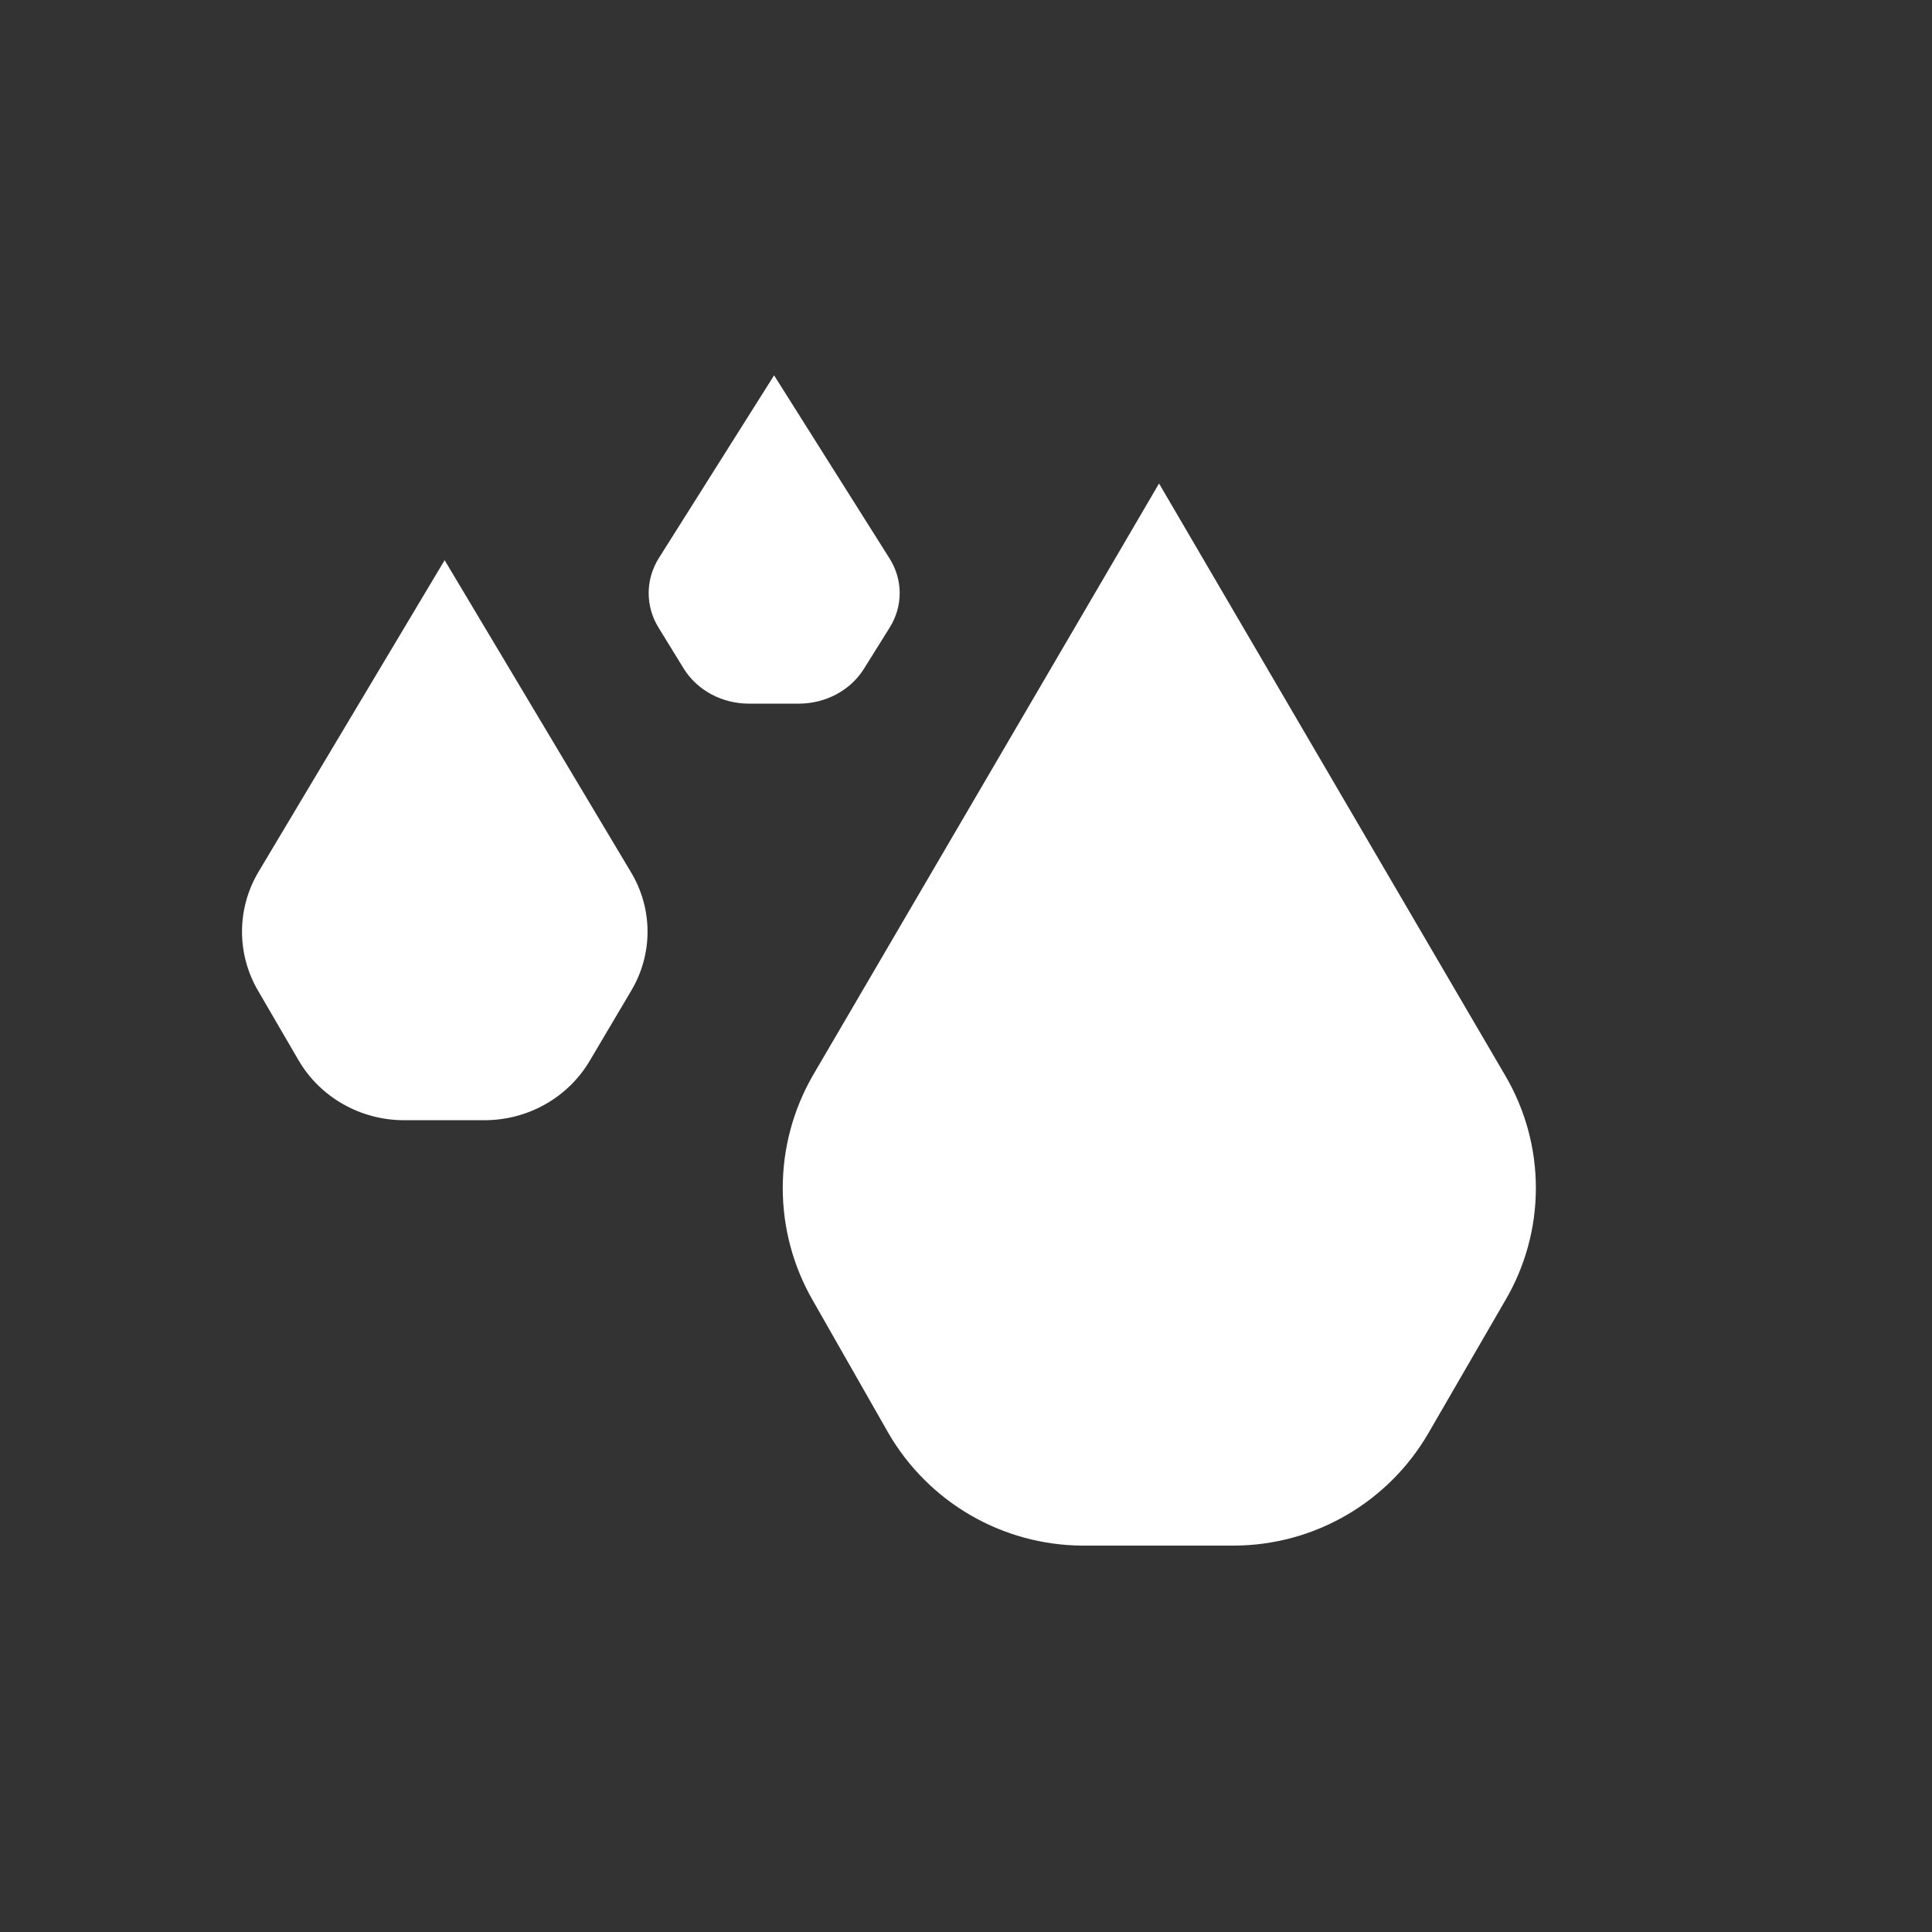
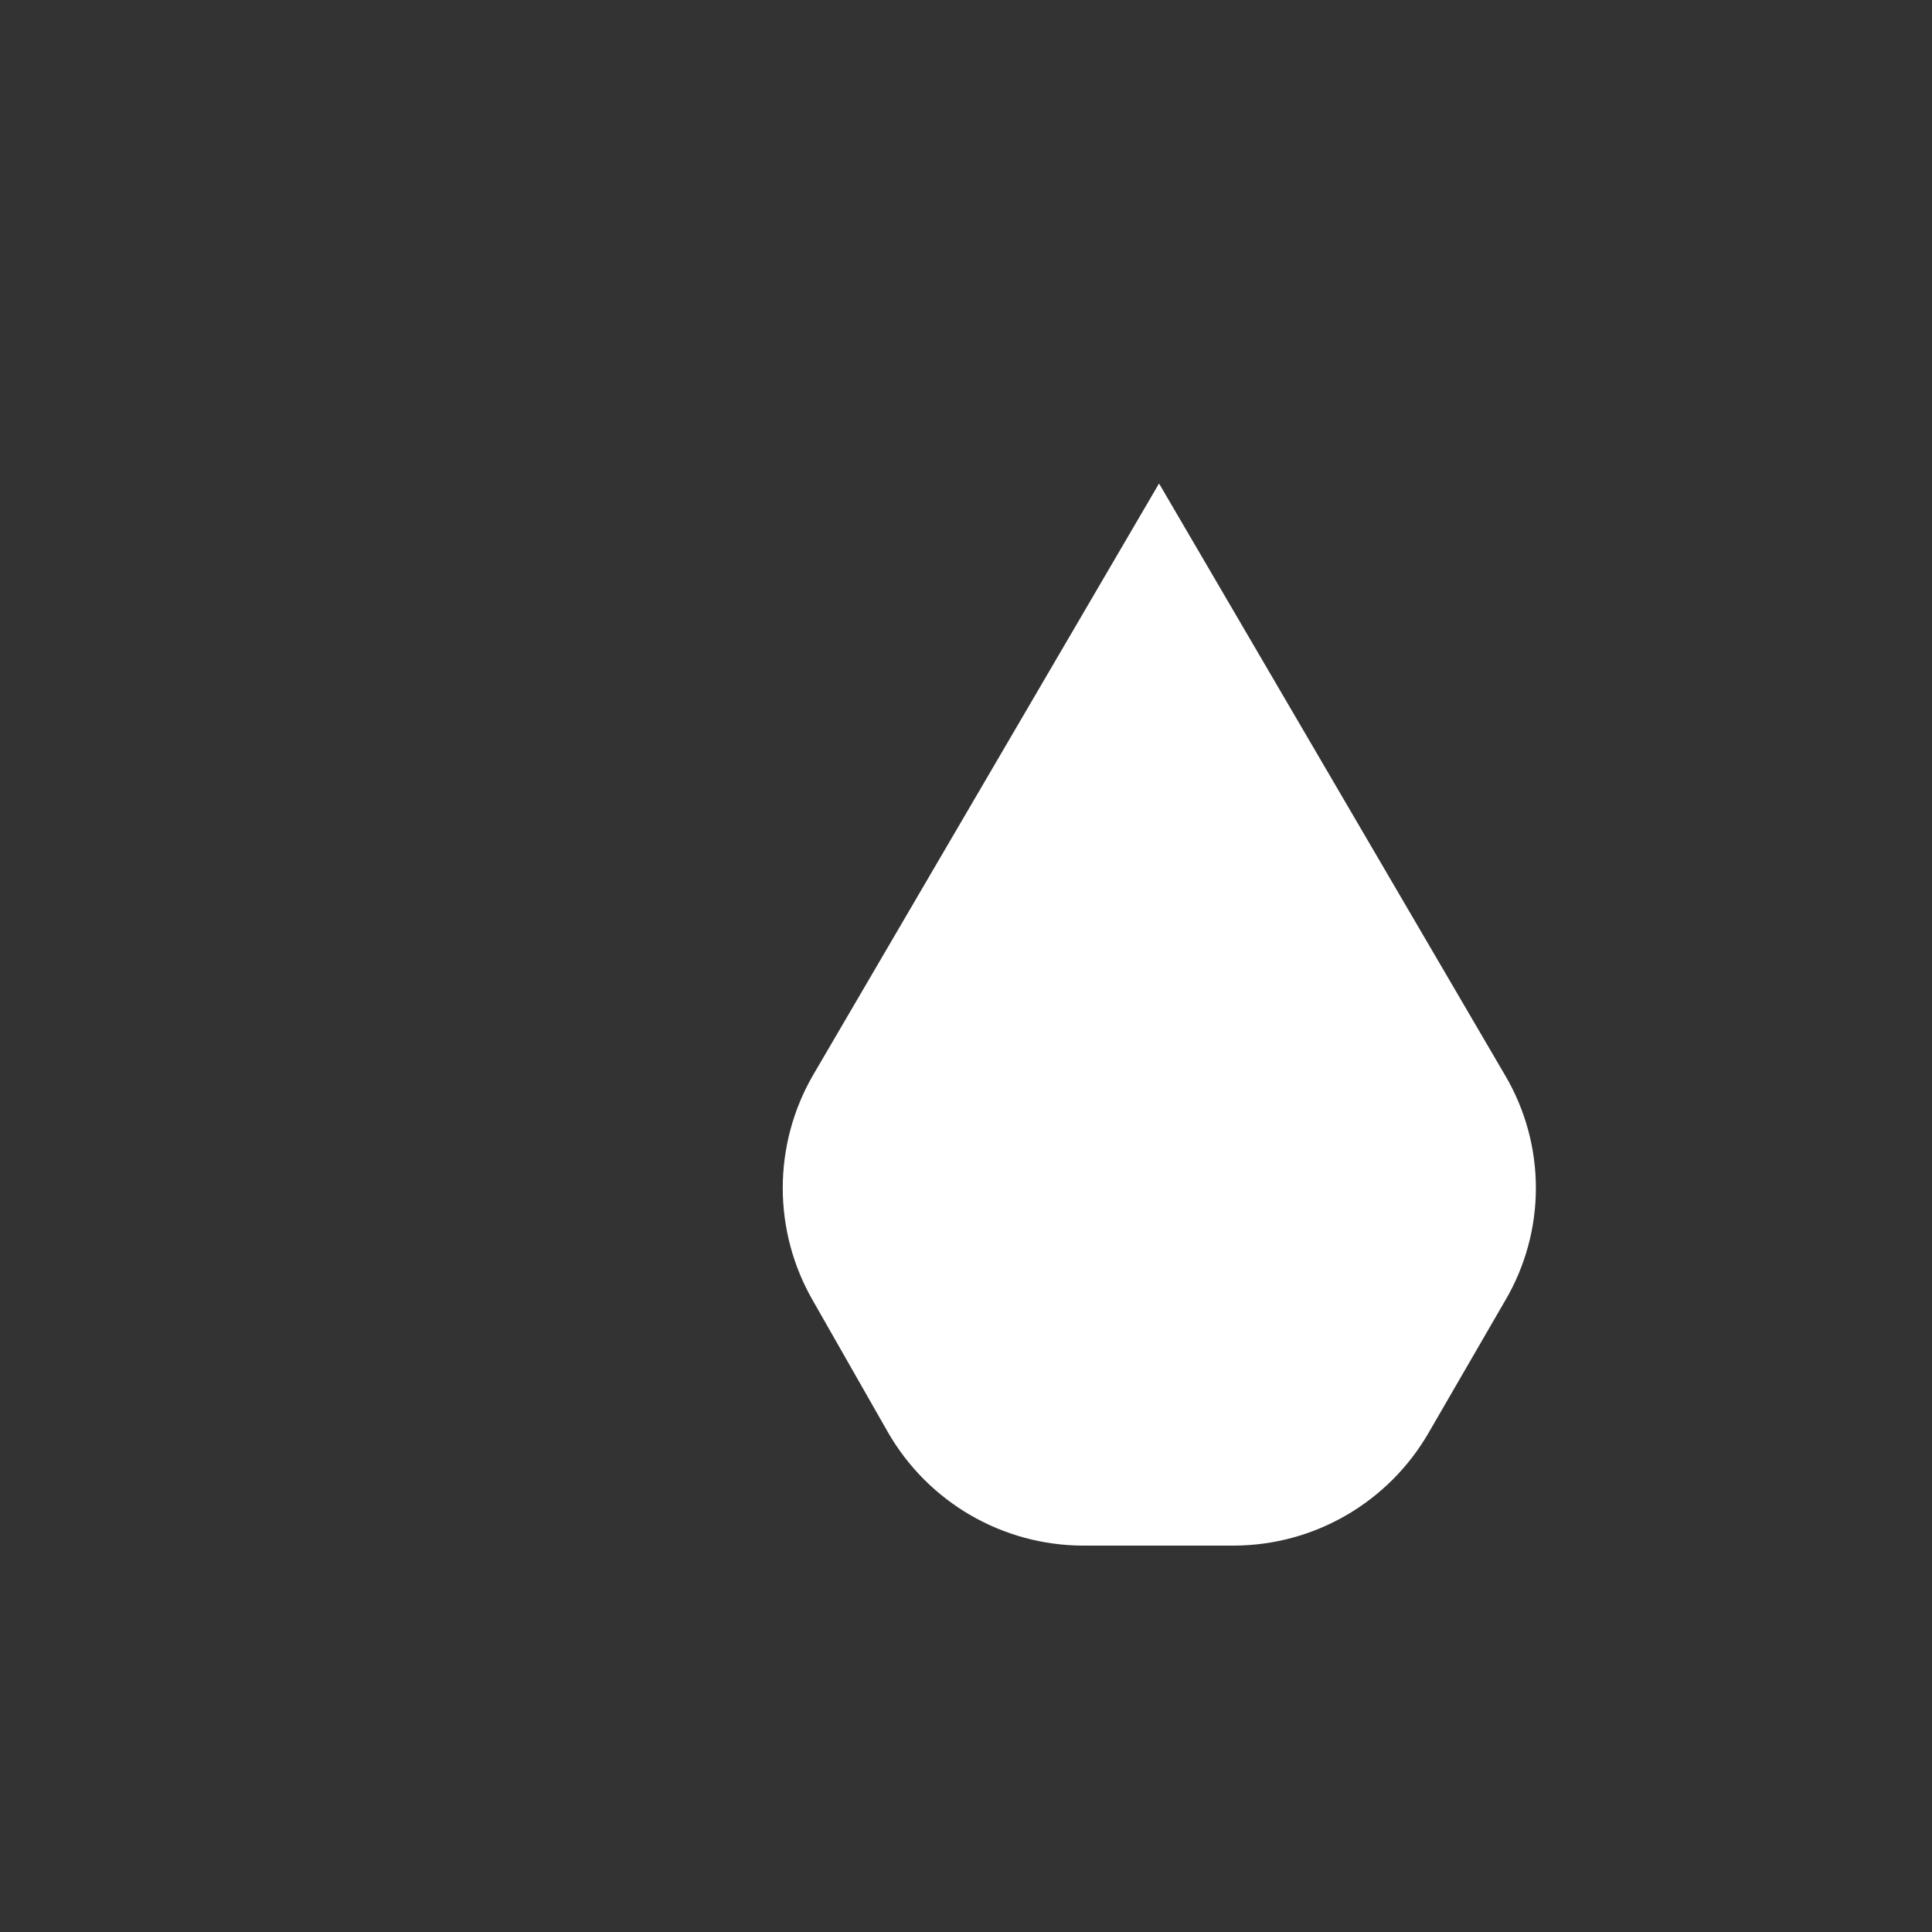
<svg xmlns="http://www.w3.org/2000/svg" width="60" height="60" viewBox="0 0 60 60" fill="none">
  <rect x="0" y="0" width="60" height="60" fill="#333333" stroke="none" />
  <path d="M35.995 15.015L25.243 33.401C24.631 34.464 24.309 35.668 24.309 36.895C24.309 38.121 24.631 39.326 25.243 40.388L27.591 44.507C28.204 45.563 29.082 46.441 30.137 47.054C31.193 47.667 32.39 47.993 33.609 48H38.343C39.563 47.993 40.76 47.667 41.815 47.054C42.871 46.441 43.748 45.563 44.361 44.507L46.746 40.388C47.369 39.33 47.698 38.123 47.698 36.895C47.698 35.666 47.369 34.46 46.746 33.401L35.995 15.015Z" fill="white" />
-   <path d="M13.808 17.397L8.019 27.091C7.689 27.652 7.516 28.287 7.516 28.933C7.516 29.58 7.689 30.215 8.019 30.776L9.283 32.947C9.613 33.504 10.086 33.967 10.654 34.29C11.223 34.613 11.867 34.785 12.524 34.789H15.073C15.729 34.785 16.374 34.613 16.942 34.29C17.511 33.967 17.983 33.504 18.313 32.947L19.598 30.776C19.933 30.217 20.11 29.581 20.11 28.933C20.11 28.286 19.933 27.65 19.598 27.091L13.808 17.397Z" fill="white" />
-   <path d="M24.04 11.657L20.456 17.34C20.252 17.668 20.145 18.041 20.145 18.419C20.145 18.799 20.252 19.171 20.456 19.499L21.239 20.772C21.443 21.099 21.736 21.37 22.087 21.56C22.439 21.749 22.838 21.85 23.245 21.852H24.823C25.229 21.85 25.628 21.749 25.98 21.56C26.332 21.37 26.624 21.099 26.829 20.772L27.624 19.499C27.831 19.172 27.941 18.799 27.941 18.419C27.941 18.04 27.831 17.667 27.624 17.34L24.04 11.657Z" fill="white" />
</svg>